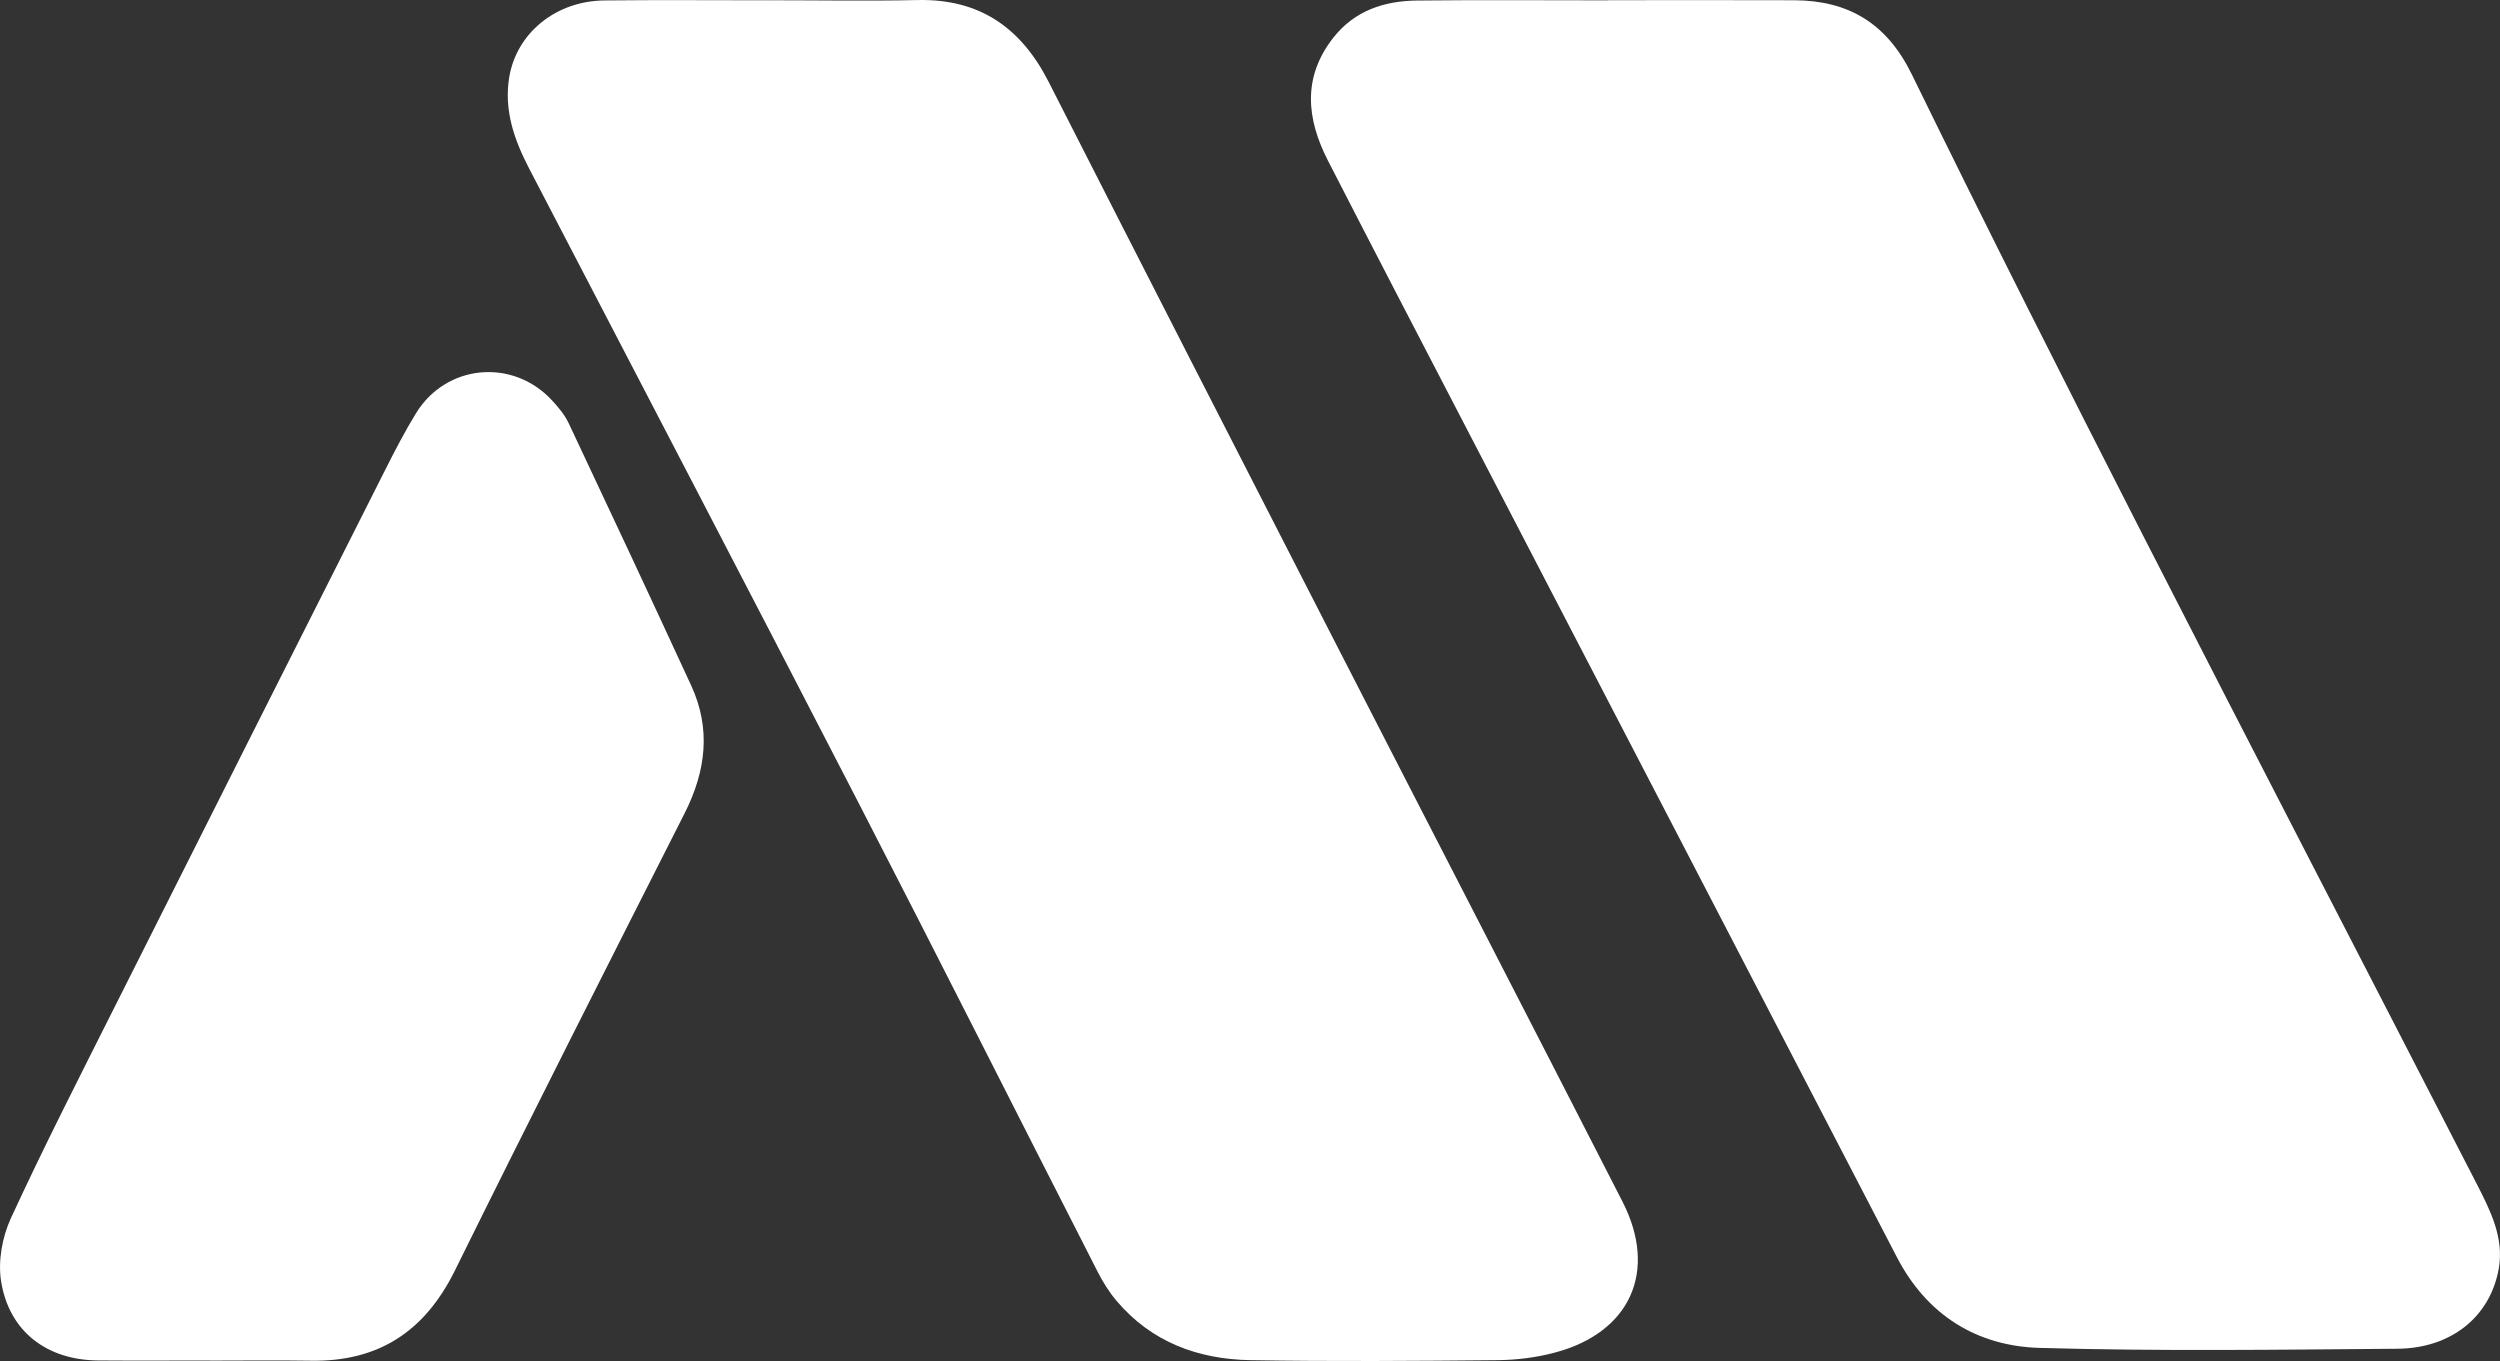
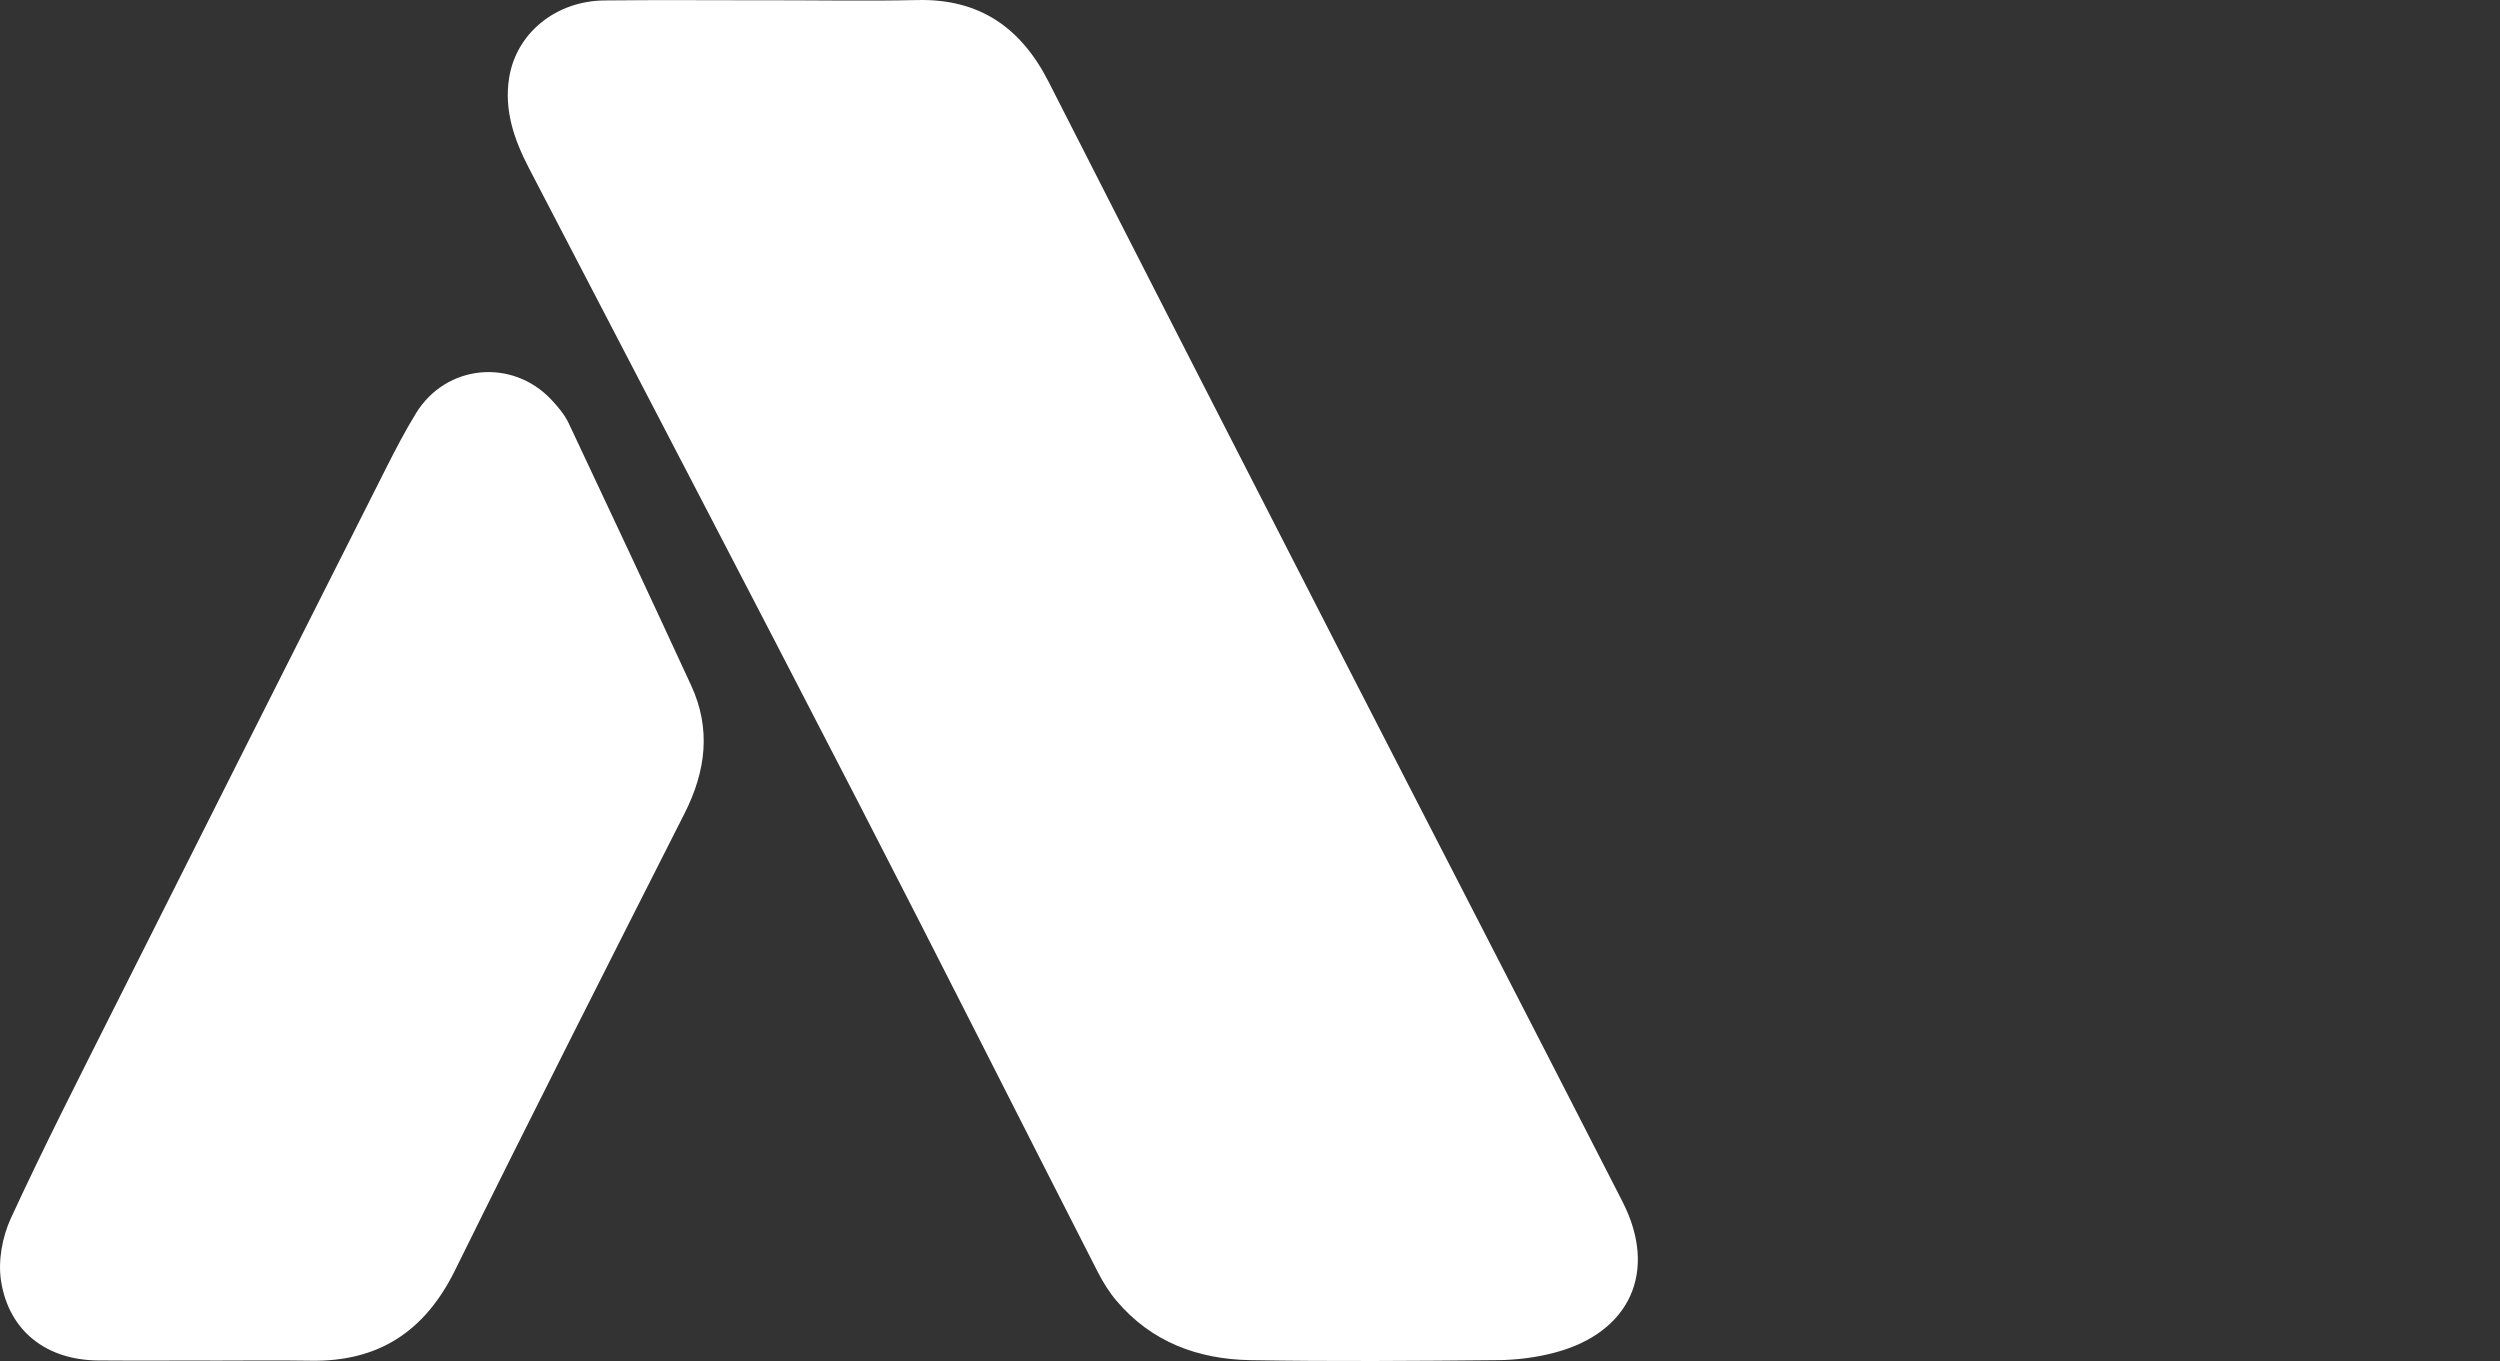
<svg xmlns="http://www.w3.org/2000/svg" version="1.1" x="0px" y="0px" viewBox="0 0 500 272.2" style="enable-background:new 0 0 500 272.2;" xml:space="preserve">
  <rect x="0" y="0" width="500" height="272.2" fill="#333333" stroke="none" />
  <style type="text/css">
	.st0{fill:#FFFFFF;}
	.st1{fill:#F96034;}
</style>
  <g id="White">
    <g>
-       <path class="st0" d="M499.76,253.68c1.07-6.14-1.7-11.61-4.4-16.87c-22.24-43.27-44.66-86.46-66.79-129.79    c-15.63-30.59-31.11-61.26-46.2-92.12c-5-10.22-12.63-14.8-23.54-14.85c-12.38-0.05-24.76-0.01-37.14-0.01c0,0.01,0,0.02,0,0.03    c-12.77,0-25.53-0.1-38.3,0.04c-6.54,0.07-12.46,2.01-16.71,7.41c-6.24,7.93-5.37,16.27-1.09,24.61    c9.1,17.75,18.31,35.44,27.5,53.14c28.76,55.38,57.55,110.75,86.28,166.15c6.03,11.64,16.02,17.8,28.55,18.16    c23.84,0.69,47.71,0.36,71.56,0.17C490.24,269.67,498.08,263.33,499.76,253.68z" />
      <path class="st0" d="M171.66,160.47c16.11,31.23,31.9,62.62,47.89,93.92c1.04,2.04,2.29,4.05,3.77,5.79    c6.97,8.24,16.29,11.66,26.71,11.85c16.51,0.29,33.02,0.16,49.53,0c3.82-0.04,7.74-0.53,11.43-1.52    c15.09-4.01,20.61-16.28,13.52-30.16c-18.87-36.9-37.9-73.71-56.81-110.58c-19.38-37.79-38.74-75.6-58-113.45    C204.2,5.54,195.92-0.26,183.54,0.01c-9.93,0.22-19.86,0.04-29.79,0.04c0,0,0,0.01,0,0.01c-10.96,0-21.93-0.09-32.89,0.03    c-9.78,0.11-17.61,6.6-19.03,15.45c-1.05,6.58,1.03,12.44,3.99,18.15C127.79,75.94,149.84,118.15,171.66,160.47z" />
      <path class="st0" d="M136.91,162.68c4.27-8.43,5.34-16.88,1.32-25.59c-8.08-17.52-16.26-34.99-24.49-52.44    c-0.81-1.71-2.11-3.25-3.41-4.65c-7.86-8.42-21.13-7.14-27.13,2.65c-2.22,3.62-4.18,7.4-6.09,11.19    c-18.08,35.84-36.16,71.68-54.18,107.55c-7.05,14.03-14.19,28.02-20.76,42.27c-1.73,3.75-2.6,8.58-1.95,12.61    c1.61,10.05,9.16,15.74,19.38,15.82c7.48,0.06,14.96,0.01,22.43,0.01c0,0.01,0,0.01,0,0.02c6.7,0,13.41-0.09,20.11,0.02    c13.56,0.23,22.82-5.85,28.84-18.04C106.08,223.53,121.5,193.11,136.91,162.68z" />
    </g>
  </g>
  <g id="Black">
</g>
  <g id="Original">
</g>
</svg>